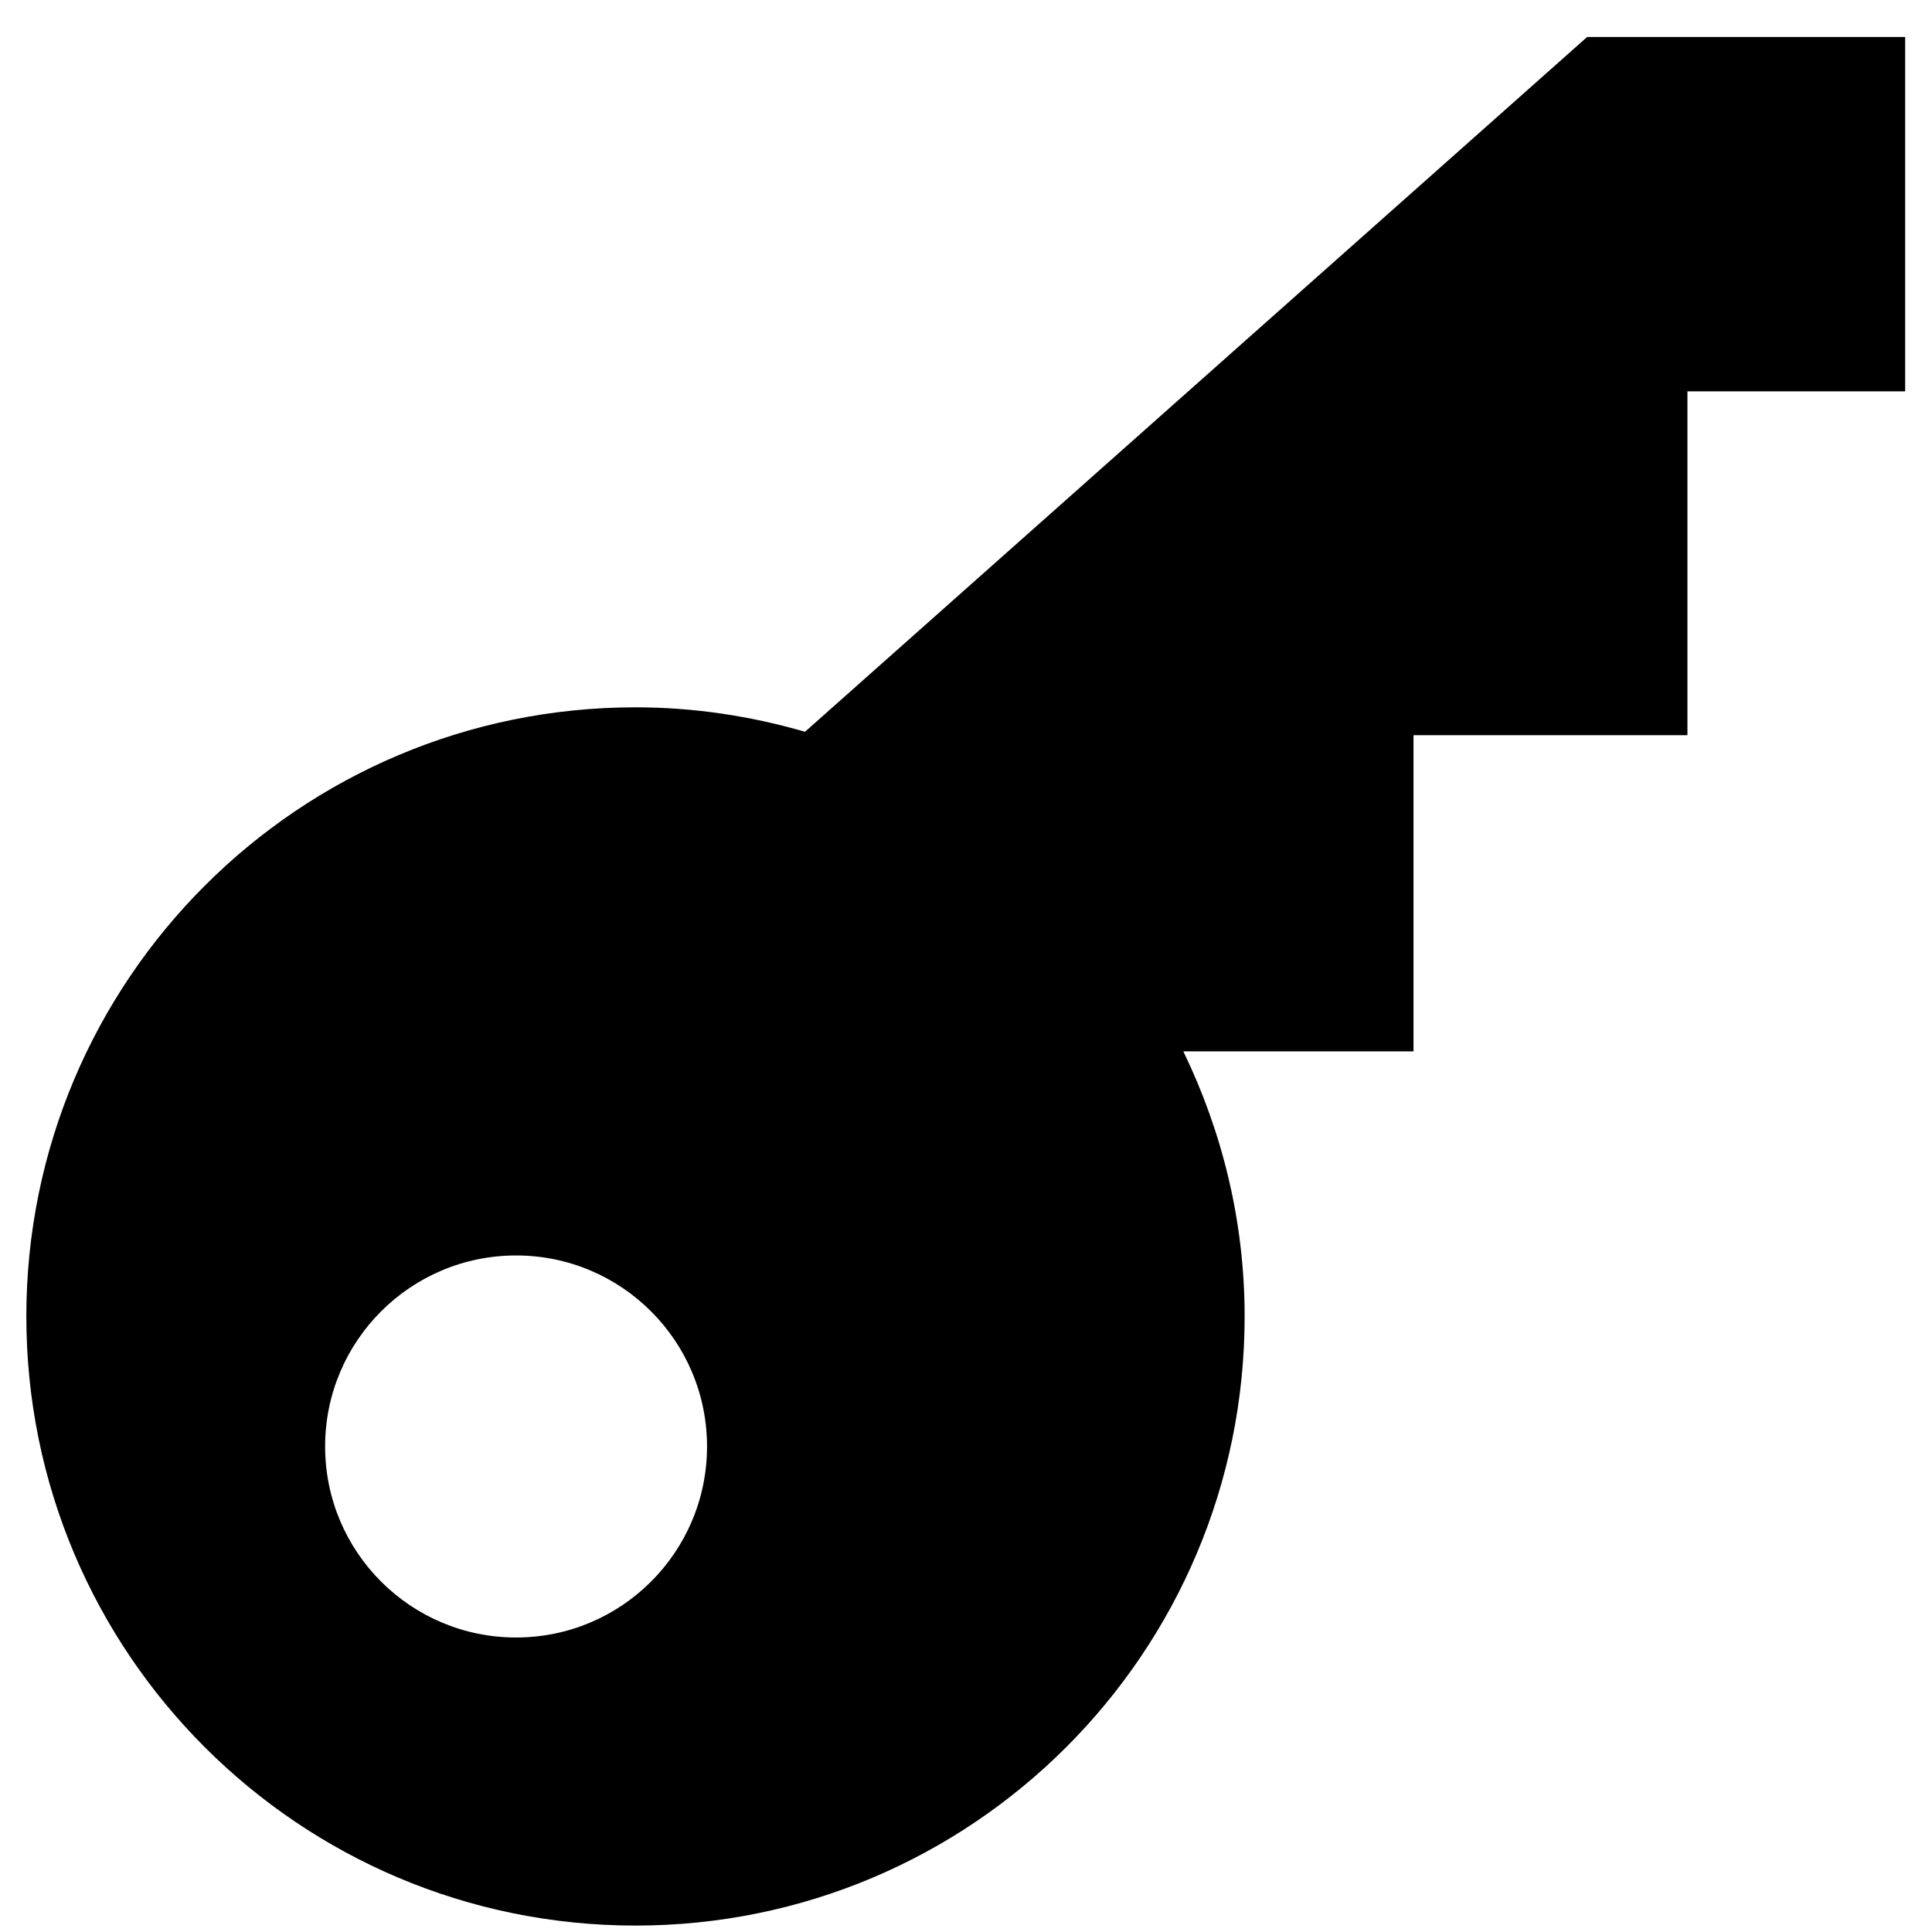
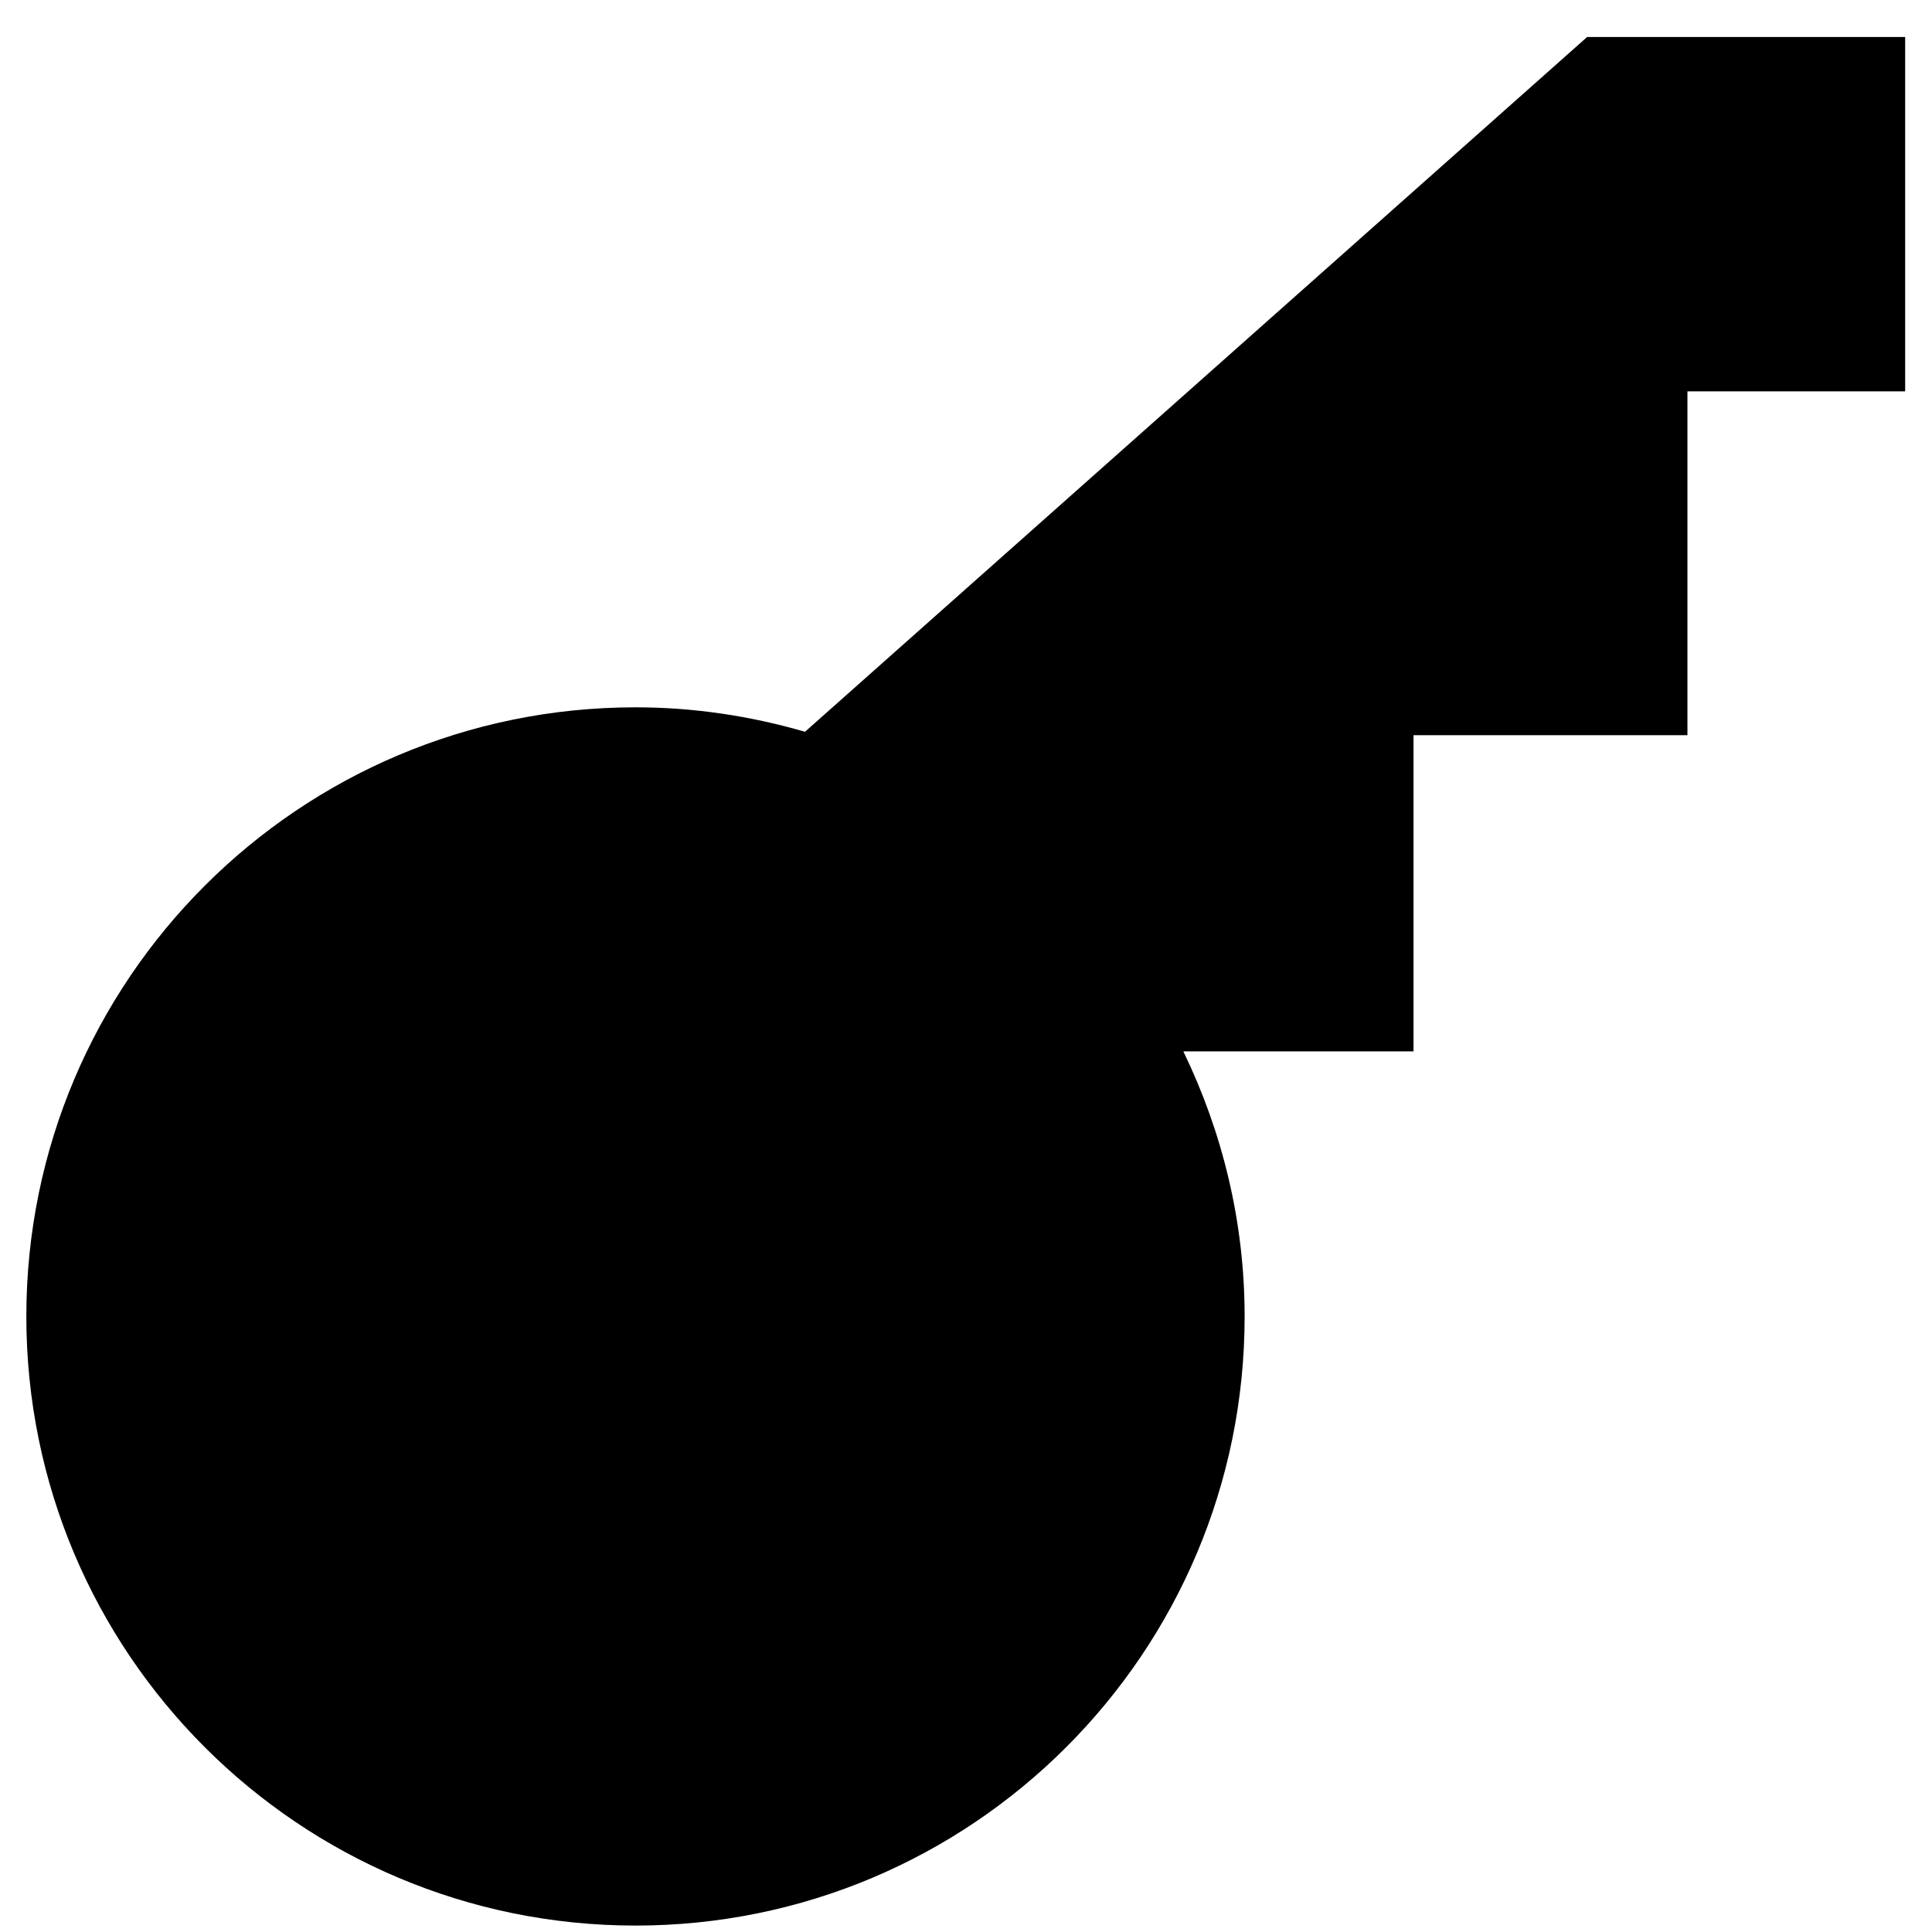
<svg xmlns="http://www.w3.org/2000/svg" class="svg-icon" style="width: 1em; height: 1em;vertical-align: middle;fill: currentColor;overflow: hidden;" viewBox="0 0 1024 1024" version="1.1">
-   <path d="M841.216 19.612 426.674 387.851C398.113 379.57 368.039 374.895 336.829 374.895 158.497 374.895 13.958 519.435 13.958 697.745 13.958 876.077 158.497 1020.594 336.829 1020.594 515.139 1020.594 659.679 876.054 659.679 697.745 659.679 647.435 647.836 599.975 627.311 557.501L627.311 557.256 749.19 557.256 749.19 389.677 894.375 389.677 894.375 207.427 1009.775 207.427 1009.775 19.612 841.216 19.612 841.216 19.612ZM273.542 867.907C217.622 867.907 172.321 822.584 172.321 766.664 172.321 710.745 217.622 665.422 273.542 665.422 329.439 665.422 374.739 710.745 374.739 766.664 374.739 822.584 329.439 867.907 273.542 867.907L273.542 867.907Z" />
+   <path d="M841.216 19.612 426.674 387.851C398.113 379.57 368.039 374.895 336.829 374.895 158.497 374.895 13.958 519.435 13.958 697.745 13.958 876.077 158.497 1020.594 336.829 1020.594 515.139 1020.594 659.679 876.054 659.679 697.745 659.679 647.435 647.836 599.975 627.311 557.501L627.311 557.256 749.19 557.256 749.19 389.677 894.375 389.677 894.375 207.427 1009.775 207.427 1009.775 19.612 841.216 19.612 841.216 19.612ZM273.542 867.907L273.542 867.907Z" />
</svg>